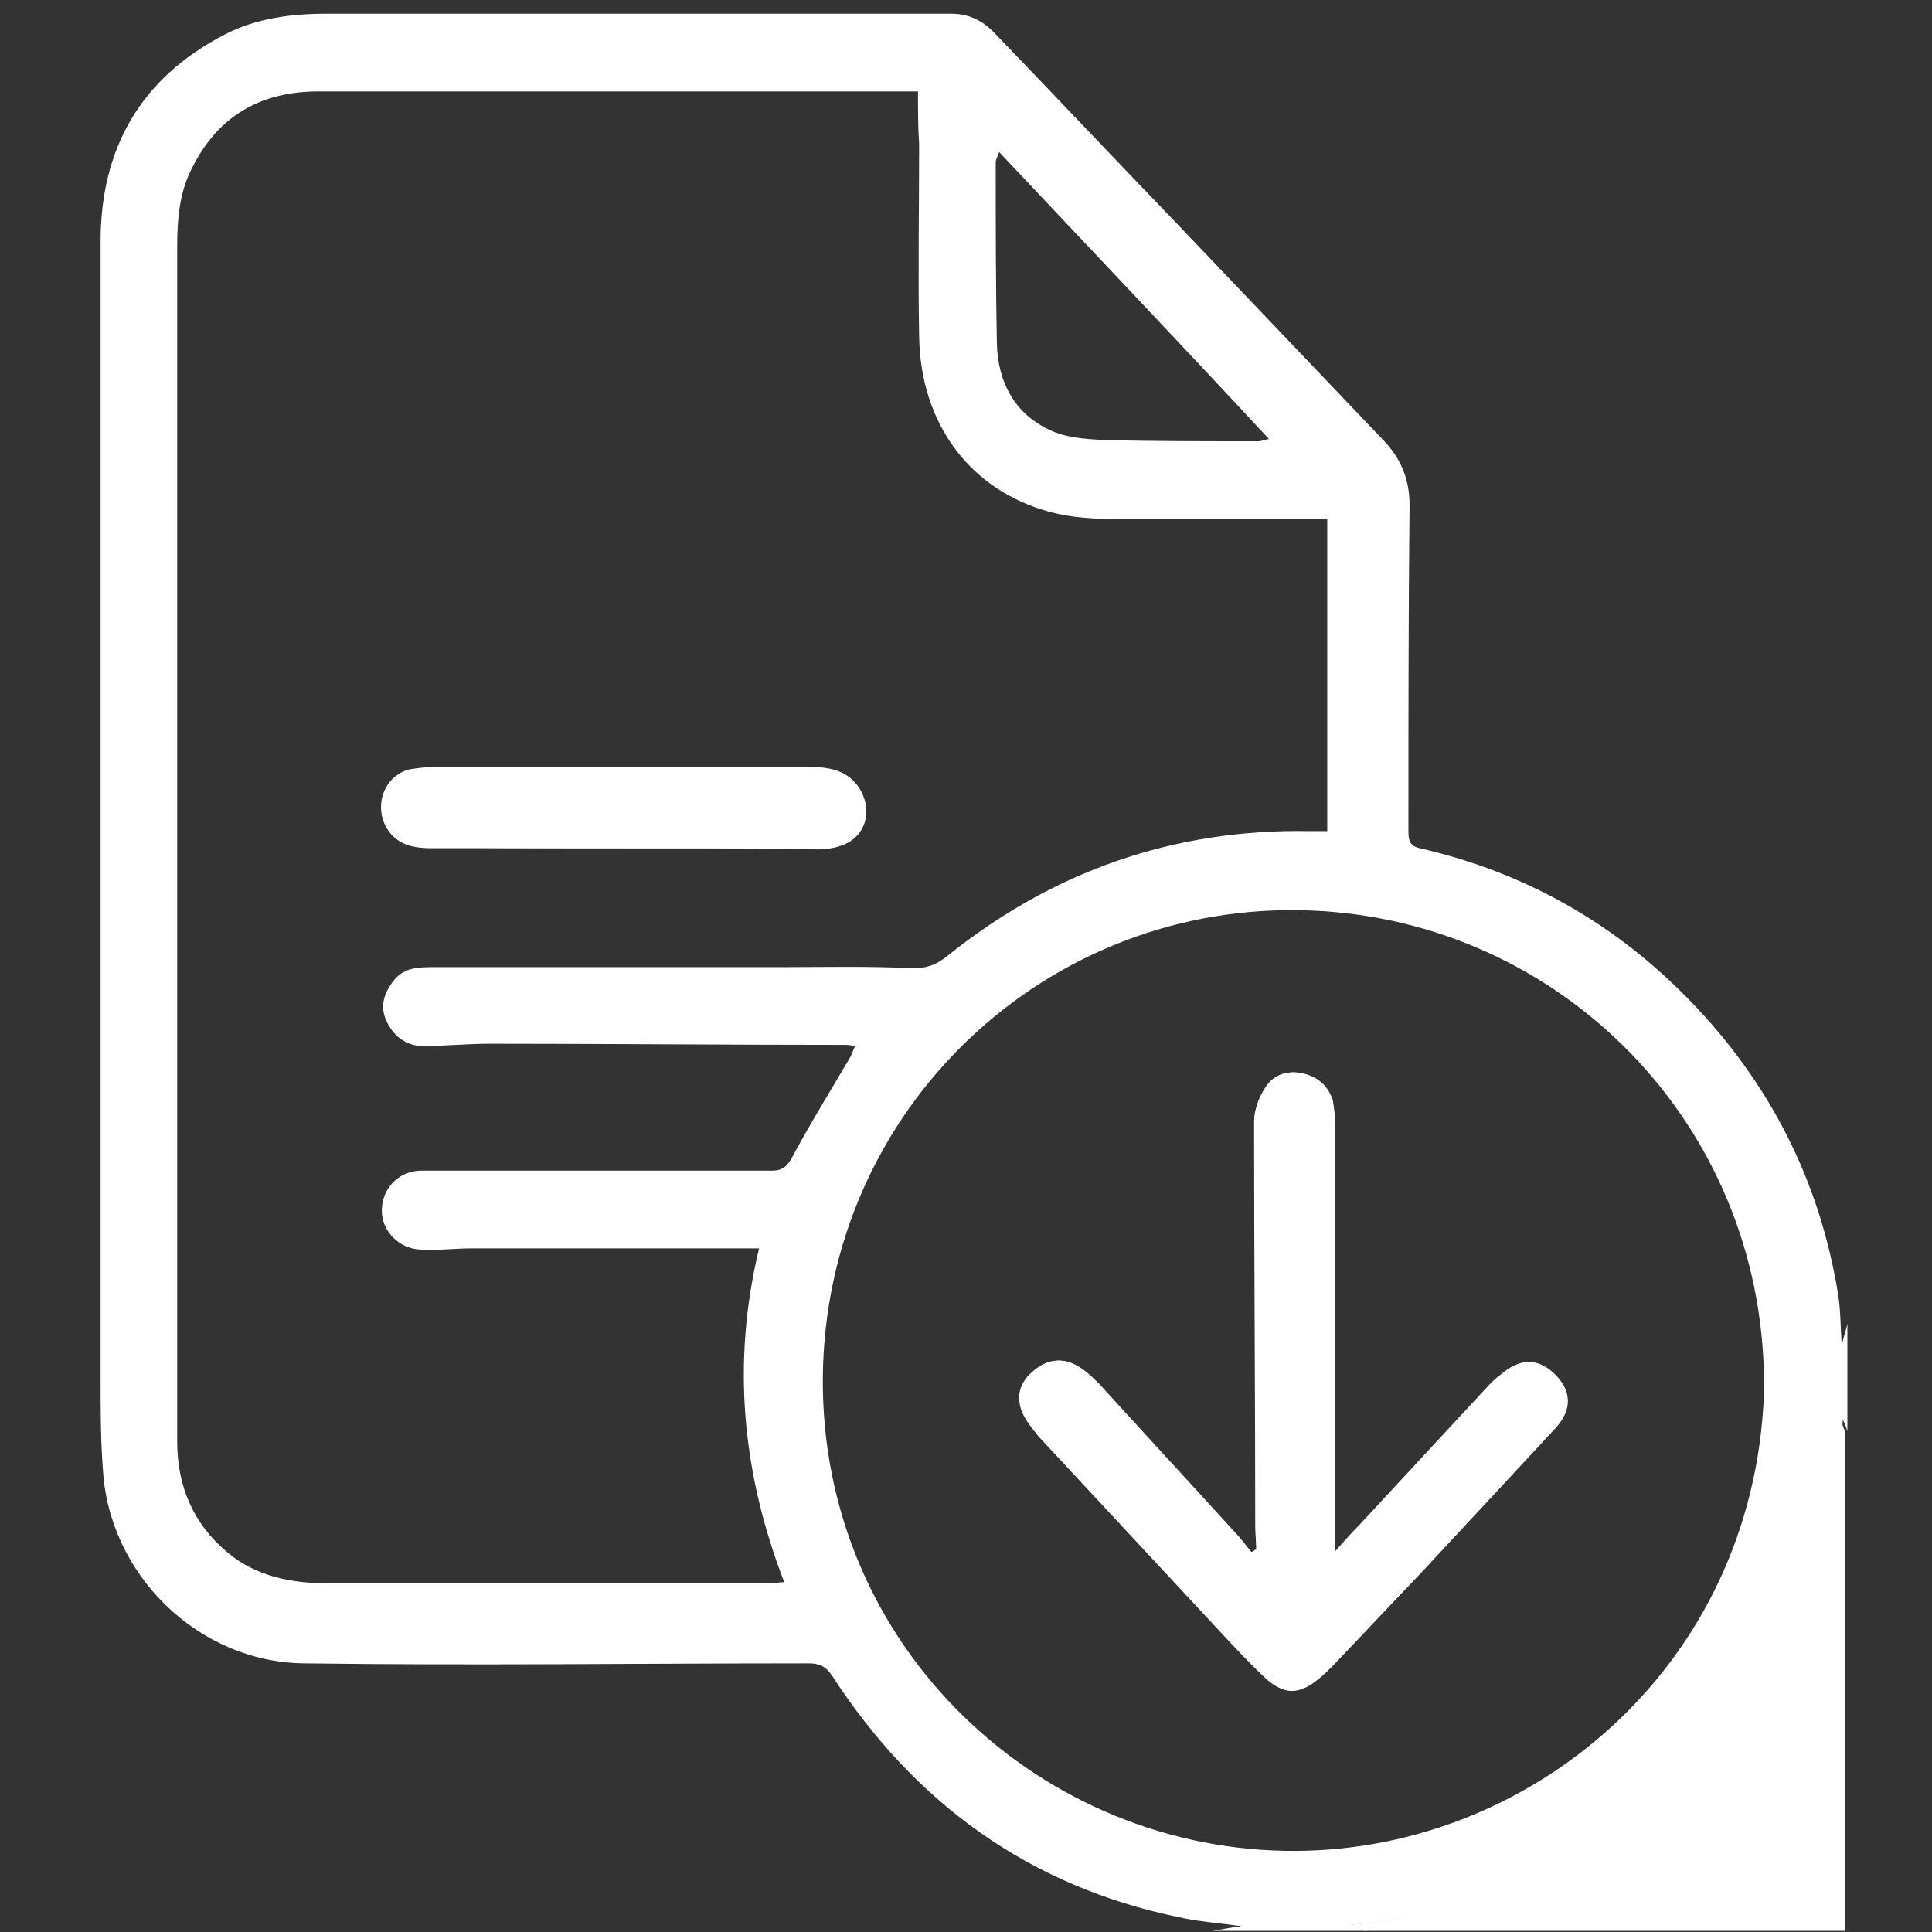
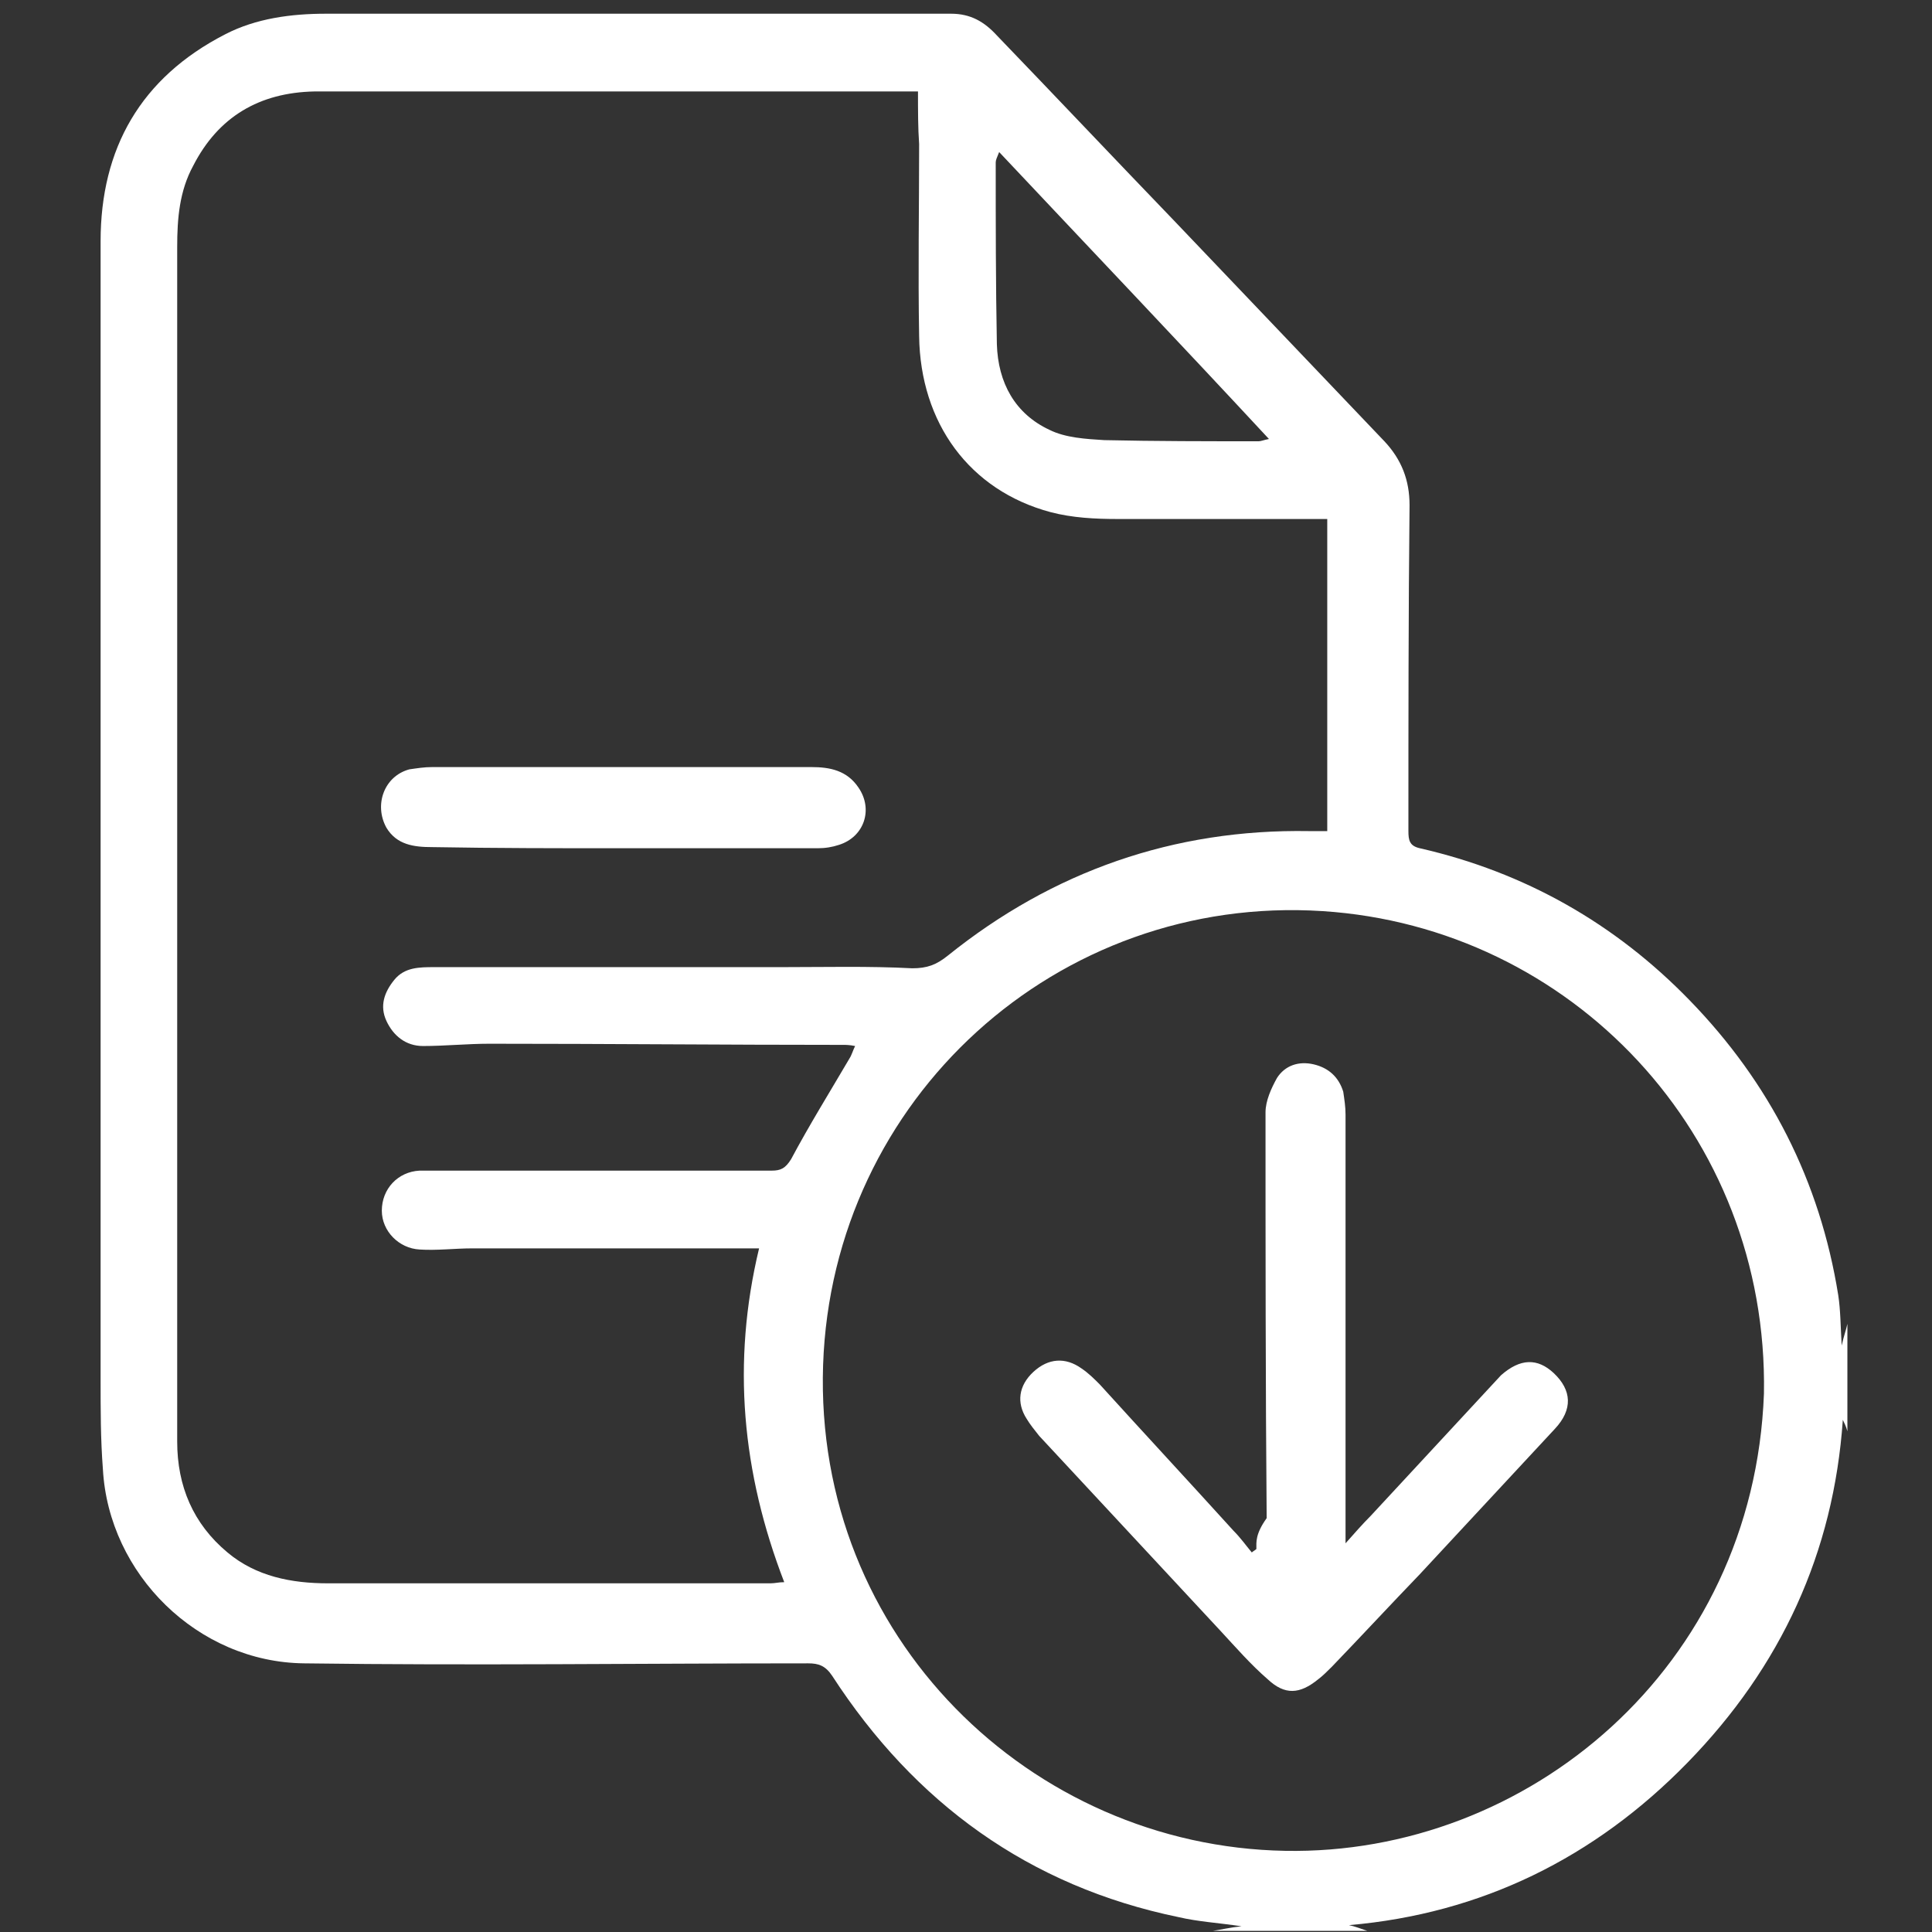
<svg xmlns="http://www.w3.org/2000/svg" version="1.1" id="Capa_1" x="0px" y="0px" viewBox="0 0 169 169" style="enable-background:new 0 0 169 169;" xml:space="preserve">
  <rect x="0" y="0" width="169" height="169" fill="#333333" stroke="none" />
  <style type="text/css"> .st0{fill:#FFFFFF;} </style>
  <g>
    <path class="st0" d="M106.1,168.9c0.7-0.1,1.5-0.3,2.5-0.4c-2-0.3-3.8-0.4-5.5-0.8c-13.1-2.7-23.1-10-30.3-21.1 c-0.6-0.9-1.2-1.1-2.1-1.1c-14.7,0-29.4,0.2-44.1,0c-9.3-0.1-17.1-7.8-17.6-17c-0.2-2.6-0.2-5.2-0.2-7.8c0-33.2,0-66.4,0-99.6 c0-8.1,3.5-14.3,10.9-18.1c2.7-1.4,5.8-1.8,8.8-1.8c18.2,0,36.5,0,54.7,0c1.7,0,2.9,0.7,4,1.9c5.2,5.4,10.3,10.8,15.5,16.2 c6.1,6.4,12.3,12.9,18.4,19.3c1.5,1.6,2.2,3.4,2.2,5.6c-0.1,9.5-0.1,19-0.1,28.5c0,0.8,0.1,1.3,1,1.5c9.2,2.1,17.1,6.6,23.6,13.3 c7,7.2,11.4,15.8,13,25.8c0.2,1.3,0.2,2.7,0.3,4.4c0.2-0.9,0.4-1.4,0.5-1.9c0,3.1,0,6.3,0,9.4c-0.1-0.4-0.3-0.8-0.4-1 c-0.8,11.6-5.4,21.6-13.6,30c-8.1,8.3-18,13.2-29.6,14.2c0.5,0.1,1,0.3,1.6,0.5C115,168.9,110.5,168.9,106.1,168.9z M80.3,8 c-0.7,0-1.2,0-1.6,0C62.8,8,47,8,31.1,8c-1.2,0-2.4,0-3.6,0c-4.8,0.1-8.4,2.2-10.6,6.5c-1.2,2.2-1.4,4.6-1.4,7.1 c0,32.4,0,64.9,0,97.3c0,2.4,0,4.8,0,7.2c0,3.9,1.4,7.2,4.4,9.7c2.5,2.1,5.6,2.7,8.8,2.7c12.9,0,25.8,0,38.7,0 c0.4,0,0.7-0.1,1.2-0.1c-3.7-9.6-4.6-19.2-2.2-29.2c-0.8,0-1.4,0-2,0c-7.7,0-15.4,0-23.1,0c-1.5,0-3.1,0.2-4.6,0.1 c-1.8-0.1-3.3-1.6-3.3-3.4c0-1.9,1.4-3.4,3.3-3.5c0.7,0,1.3,0,2,0c9.6,0,19.2,0,28.8,0c0.8,0,1.2-0.2,1.7-1c1.6-3,3.4-5.9,5.1-8.8 c0.2-0.3,0.3-0.7,0.5-1.1c-0.5-0.1-0.8-0.1-1-0.1c-10.3,0-20.7-0.1-31-0.1c-1.9,0-3.9,0.2-5.8,0.2c-1.5,0-2.6-0.9-3.2-2.2 c-0.6-1.3-0.2-2.5,0.7-3.6c0.9-1.1,2.2-1.1,3.5-1.1c10.1,0,20.2,0,30.3,0c3.8,0,7.7-0.1,11.5,0.1c1.3,0,2.1-0.3,3.1-1.1 c9.2-7.4,19.8-11.1,31.6-10.9c0.5,0,1,0,1.6,0c0-9.2,0-18.2,0-27.3c-0.5,0-0.9,0-1.3,0c-5.7,0-11.3,0-17,0c-2,0-4-0.1-5.9-0.6 c-7.1-1.9-11.4-7.8-11.5-15.4c-0.1-5.6,0-11.2,0-16.8C80.3,11.2,80.3,9.7,80.3,8z M154.3,121.9c0.4-22.7-16.9-40.8-38.6-42.2 c-23.2-1.5-42.9,16.4-43.7,39.7c-0.8,23.8,18.2,42.1,40.4,42.5C133.6,162.3,153.4,145.9,154.3,121.9z M87.4,13.3 c-0.2,0.5-0.3,0.7-0.3,0.9c0,5.3,0,10.6,0.1,15.9c0.1,3.4,1.6,6.1,4.6,7.5c1.4,0.7,3.2,0.8,4.8,0.9c4.5,0.1,9,0.1,13.5,0.1 c0.2,0,0.4-0.1,0.9-0.2C103.2,30,95.4,21.8,87.4,13.3z" />
-     <path class="st0" d="M119.4,168.9c-0.5-0.2-1.1-0.3-1.6-0.5c11.6-1,21.5-5.9,29.6-14.2c8.2-8.4,12.8-18.4,13.6-30 c0.1,0.2,0.2,0.6,0.4,1c0,14.6,0,29.1,0,43.7C147.4,168.9,133.4,168.9,119.4,168.9z" />
    <path class="st0" d="M54.5,74.2c5.7,0,11.3,0,17,0c0.7,0,1.3-0.1,1.9-0.3c2.2-0.7,3-3.1,1.7-5c-1-1.5-2.5-1.8-4.1-1.8 c-11.1,0-22.1,0-33.2,0c-0.7,0-1.3,0.1-2,0.2c-2.2,0.6-3.1,3.1-2,5.1c0.9,1.5,2.4,1.7,4,1.7C43.4,74.2,48.9,74.2,54.5,74.2z" />
-     <path class="st0" d="M109.9,135.5c-0.1,0.1-0.3,0.2-0.4,0.3c-0.5-0.6-1-1.3-1.6-1.9c-3.9-4.3-7.8-8.5-11.7-12.8 c-0.5-0.5-1-1-1.6-1.4c-1.4-1-2.9-0.9-4.2,0.3c-1.3,1.2-1.5,2.7-0.6,4.1c0.3,0.5,0.7,1,1.1,1.5c5.3,5.7,10.6,11.4,15.9,17.1 c1.3,1.4,2.6,2.9,4.1,4.2c1.5,1.4,2.8,1.3,4.4,0c0.4-0.3,0.8-0.7,1.2-1.1c2.6-2.7,5.1-5.4,7.7-8.1c3.9-4.2,7.9-8.5,11.8-12.7 c1.6-1.7,1.5-3.4-0.1-4.9c-1.4-1.3-2.9-1.3-4.6,0.2c-0.3,0.3-0.6,0.5-0.9,0.8c-3.8,4.1-7.6,8.2-11.4,12.3c-0.7,0.7-1.4,1.5-2.2,2.4 c0-1.2,0-2.2,0-3.2c0-11.4,0-22.8,0-34.3c0-0.7-0.1-1.3-0.2-2c-0.4-1.3-1.3-2.1-2.6-2.4c-1.3-0.3-2.5,0.1-3.2,1.2c-0.5,0.9-1,2-1,3 c0,11.8,0,23.7,0.1,35.5C109.8,134.2,109.9,134.9,109.9,135.5z" />
-     <path class="st0" d="M54.5,74.2c-5.5,0-11.1,0-16.6,0c-1.6,0-3.1-0.2-4-1.7c-1.2-2-0.2-4.5,2-5.1c0.6-0.2,1.3-0.2,2-0.2 c11.1,0,22.1,0,33.2,0c1.6,0,3.1,0.2,4.1,1.8c1.2,2,0.5,4.3-1.7,5c-0.6,0.2-1.3,0.3-1.9,0.3C65.8,74.2,60.1,74.2,54.5,74.2z" />
-     <path class="st0" d="M109.9,135.5c0-0.6-0.1-1.3-0.1-1.9c0-11.8-0.1-23.7-0.1-35.5c0-1,0.4-2.1,1-3c0.7-1.1,1.9-1.5,3.2-1.2 c1.3,0.3,2.2,1.1,2.6,2.4c0.2,0.6,0.2,1.3,0.2,2c0,11.4,0,22.8,0,34.3c0,1,0,1.9,0,3.2c0.8-0.9,1.5-1.7,2.2-2.4 c3.8-4.1,7.6-8.2,11.4-12.3c0.3-0.3,0.6-0.6,0.9-0.8c1.7-1.5,3.2-1.5,4.6-0.2c1.6,1.5,1.7,3.2,0.1,4.9c-3.9,4.3-7.8,8.5-11.8,12.7 c-2.5,2.7-5.1,5.4-7.7,8.1c-0.4,0.4-0.8,0.8-1.2,1.1c-1.6,1.3-2.9,1.3-4.4,0c-1.4-1.3-2.7-2.7-4.1-4.2 c-5.3-5.7-10.6-11.4-15.9-17.1c-0.4-0.5-0.8-1-1.1-1.5c-0.9-1.5-0.7-3,0.6-4.1c1.3-1.2,2.8-1.3,4.2-0.3c0.6,0.4,1.1,0.9,1.6,1.4 c3.9,4.3,7.8,8.5,11.7,12.8c0.5,0.6,1,1.2,1.6,1.9C109.6,135.7,109.8,135.6,109.9,135.5z" />
+     <path class="st0" d="M109.9,135.5c-0.1,0.1-0.3,0.2-0.4,0.3c-0.5-0.6-1-1.3-1.6-1.9c-3.9-4.3-7.8-8.5-11.7-12.8 c-0.5-0.5-1-1-1.6-1.4c-1.4-1-2.9-0.9-4.2,0.3c-1.3,1.2-1.5,2.7-0.6,4.1c0.3,0.5,0.7,1,1.1,1.5c5.3,5.7,10.6,11.4,15.9,17.1 c1.3,1.4,2.6,2.9,4.1,4.2c1.5,1.4,2.8,1.3,4.4,0c0.4-0.3,0.8-0.7,1.2-1.1c2.6-2.7,5.1-5.4,7.7-8.1c3.9-4.2,7.9-8.5,11.8-12.7 c1.6-1.7,1.5-3.4-0.1-4.9c-1.4-1.3-2.9-1.3-4.6,0.2c-3.8,4.1-7.6,8.2-11.4,12.3c-0.7,0.7-1.4,1.5-2.2,2.4 c0-1.2,0-2.2,0-3.2c0-11.4,0-22.8,0-34.3c0-0.7-0.1-1.3-0.2-2c-0.4-1.3-1.3-2.1-2.6-2.4c-1.3-0.3-2.5,0.1-3.2,1.2c-0.5,0.9-1,2-1,3 c0,11.8,0,23.7,0.1,35.5C109.8,134.2,109.9,134.9,109.9,135.5z" />
  </g>
</svg>